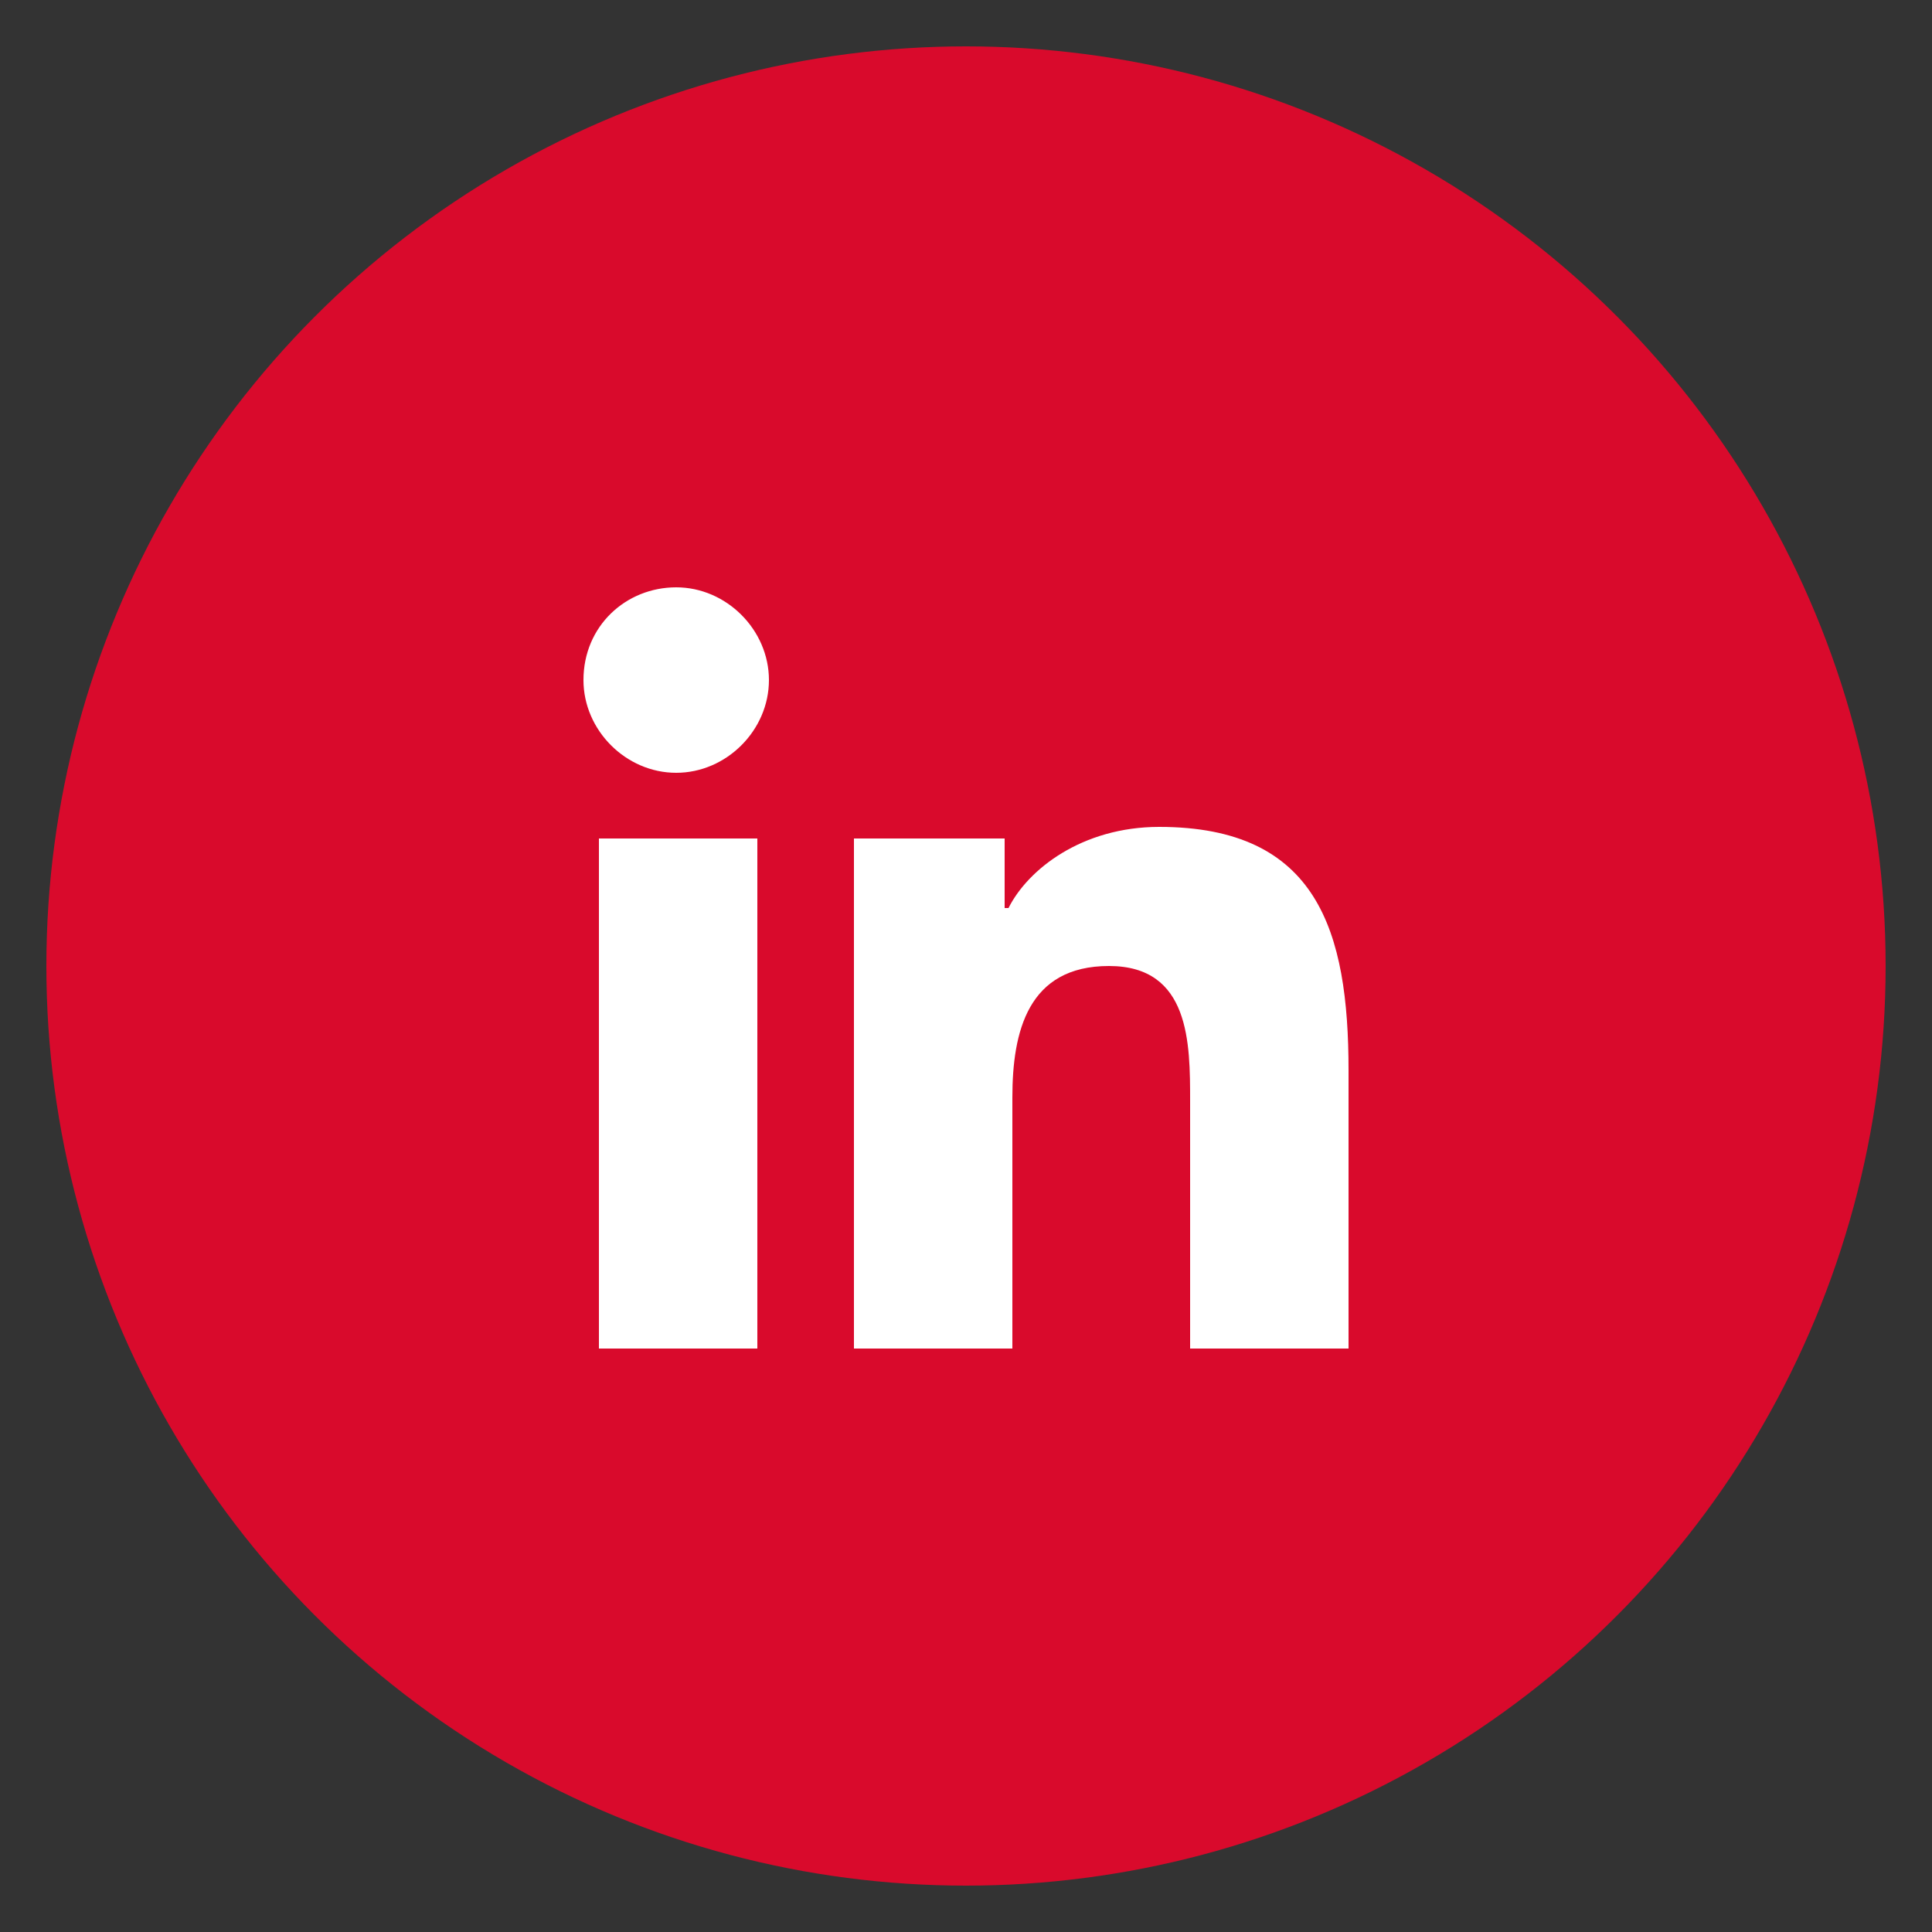
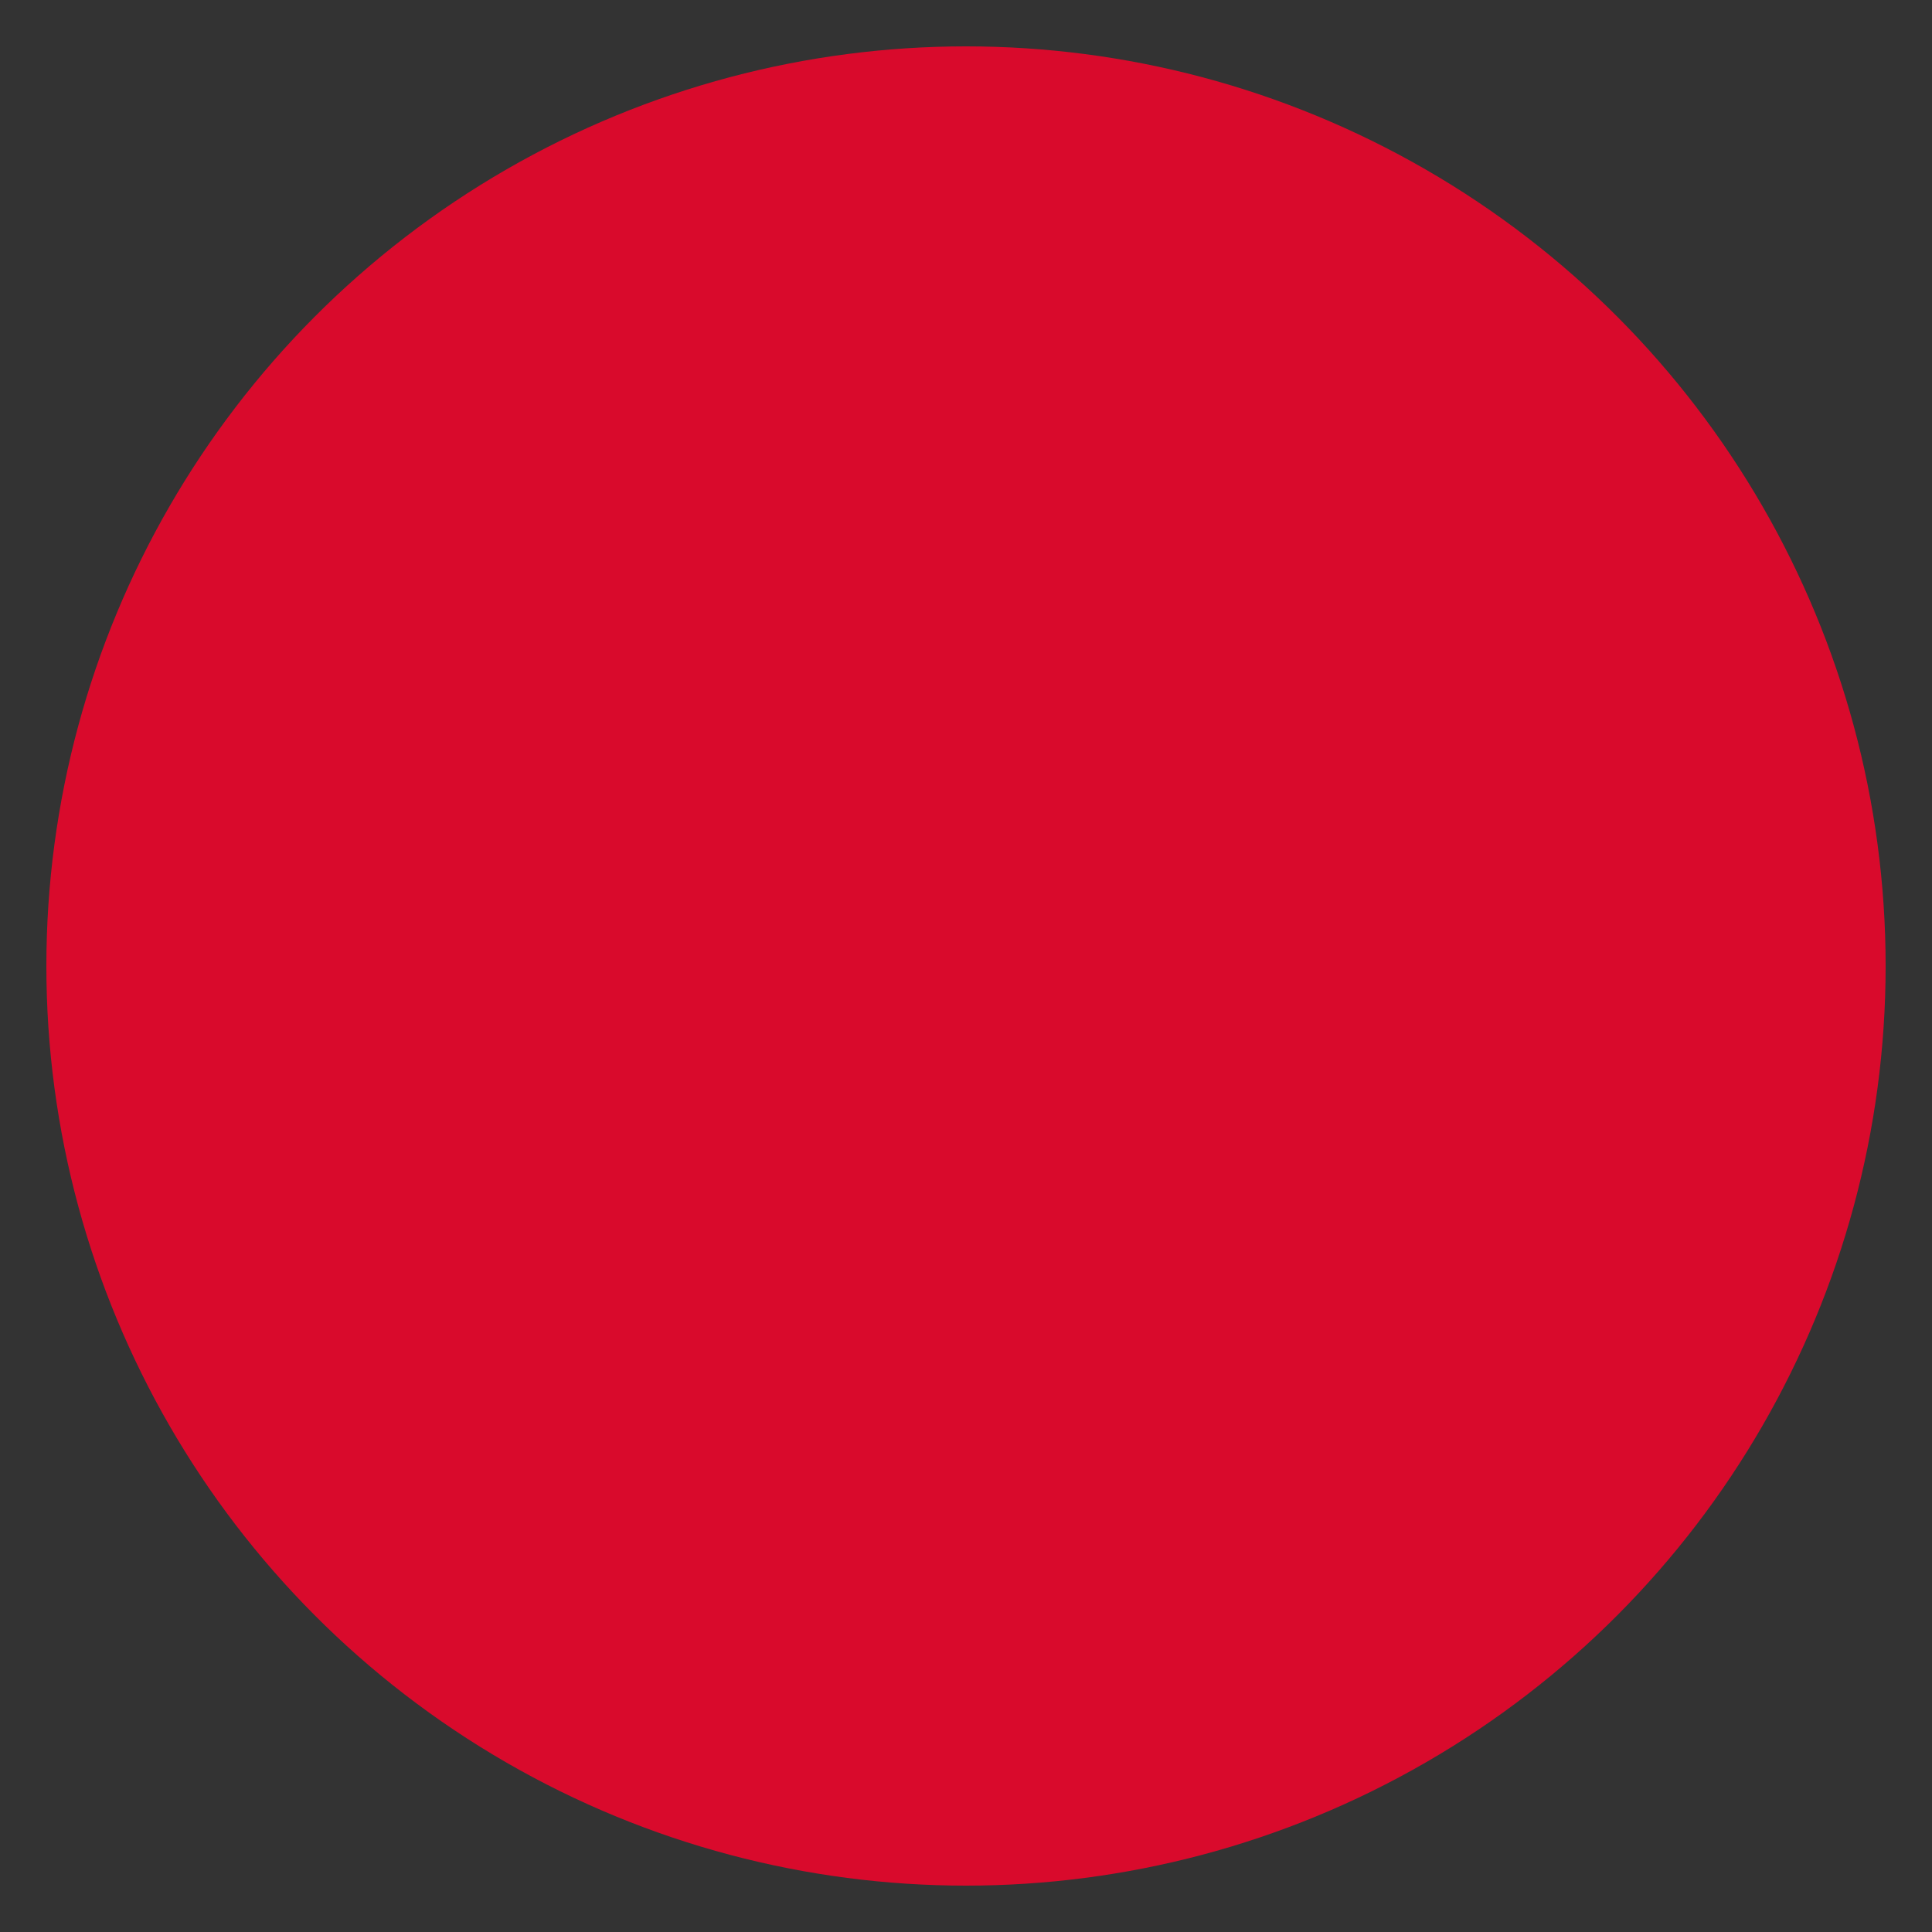
<svg xmlns="http://www.w3.org/2000/svg" id="SvgjsSvg1021" width="288" height="288" version="1.1">
  <rect width="100%" height="100%" fill="#333333" stroke="none" />
  <defs id="SvgjsDefs1022" />
  <g id="SvgjsG1023">
    <svg viewBox="0 0 288 288" width="288" height="288">
      <svg viewBox="0 0 50 50" width="288" height="288">
        <circle cx="25" cy="25" r="23.8" fill="#d90a2c" class="svgShape colorff4e45-1 selectable" />
-         <path fill="#fff" d="M15.5 21.7h4.1v13.2h-4.1V21.7zM17.5 15.2c1.3 0 2.4 1.1 2.4 2.4S18.8 20 17.5 20s-2.4-1.1-2.4-2.4C15.1 16.2 16.2 15.2 17.5 15.2M22.1 21.7H26v1.8h.1c.5-1 1.9-2.1 3.9-2.1 4.1 0 4.9 2.7 4.9 6.3v7.2h-4.1v-6.4c0-1.5 0-3.5-2.1-3.5-2.1 0-2.5 1.7-2.5 3.4v6.5h-4.1V21.7z" class="svgShape colorffffff-2 selectable" />
      </svg>
    </svg>
  </g>
</svg>